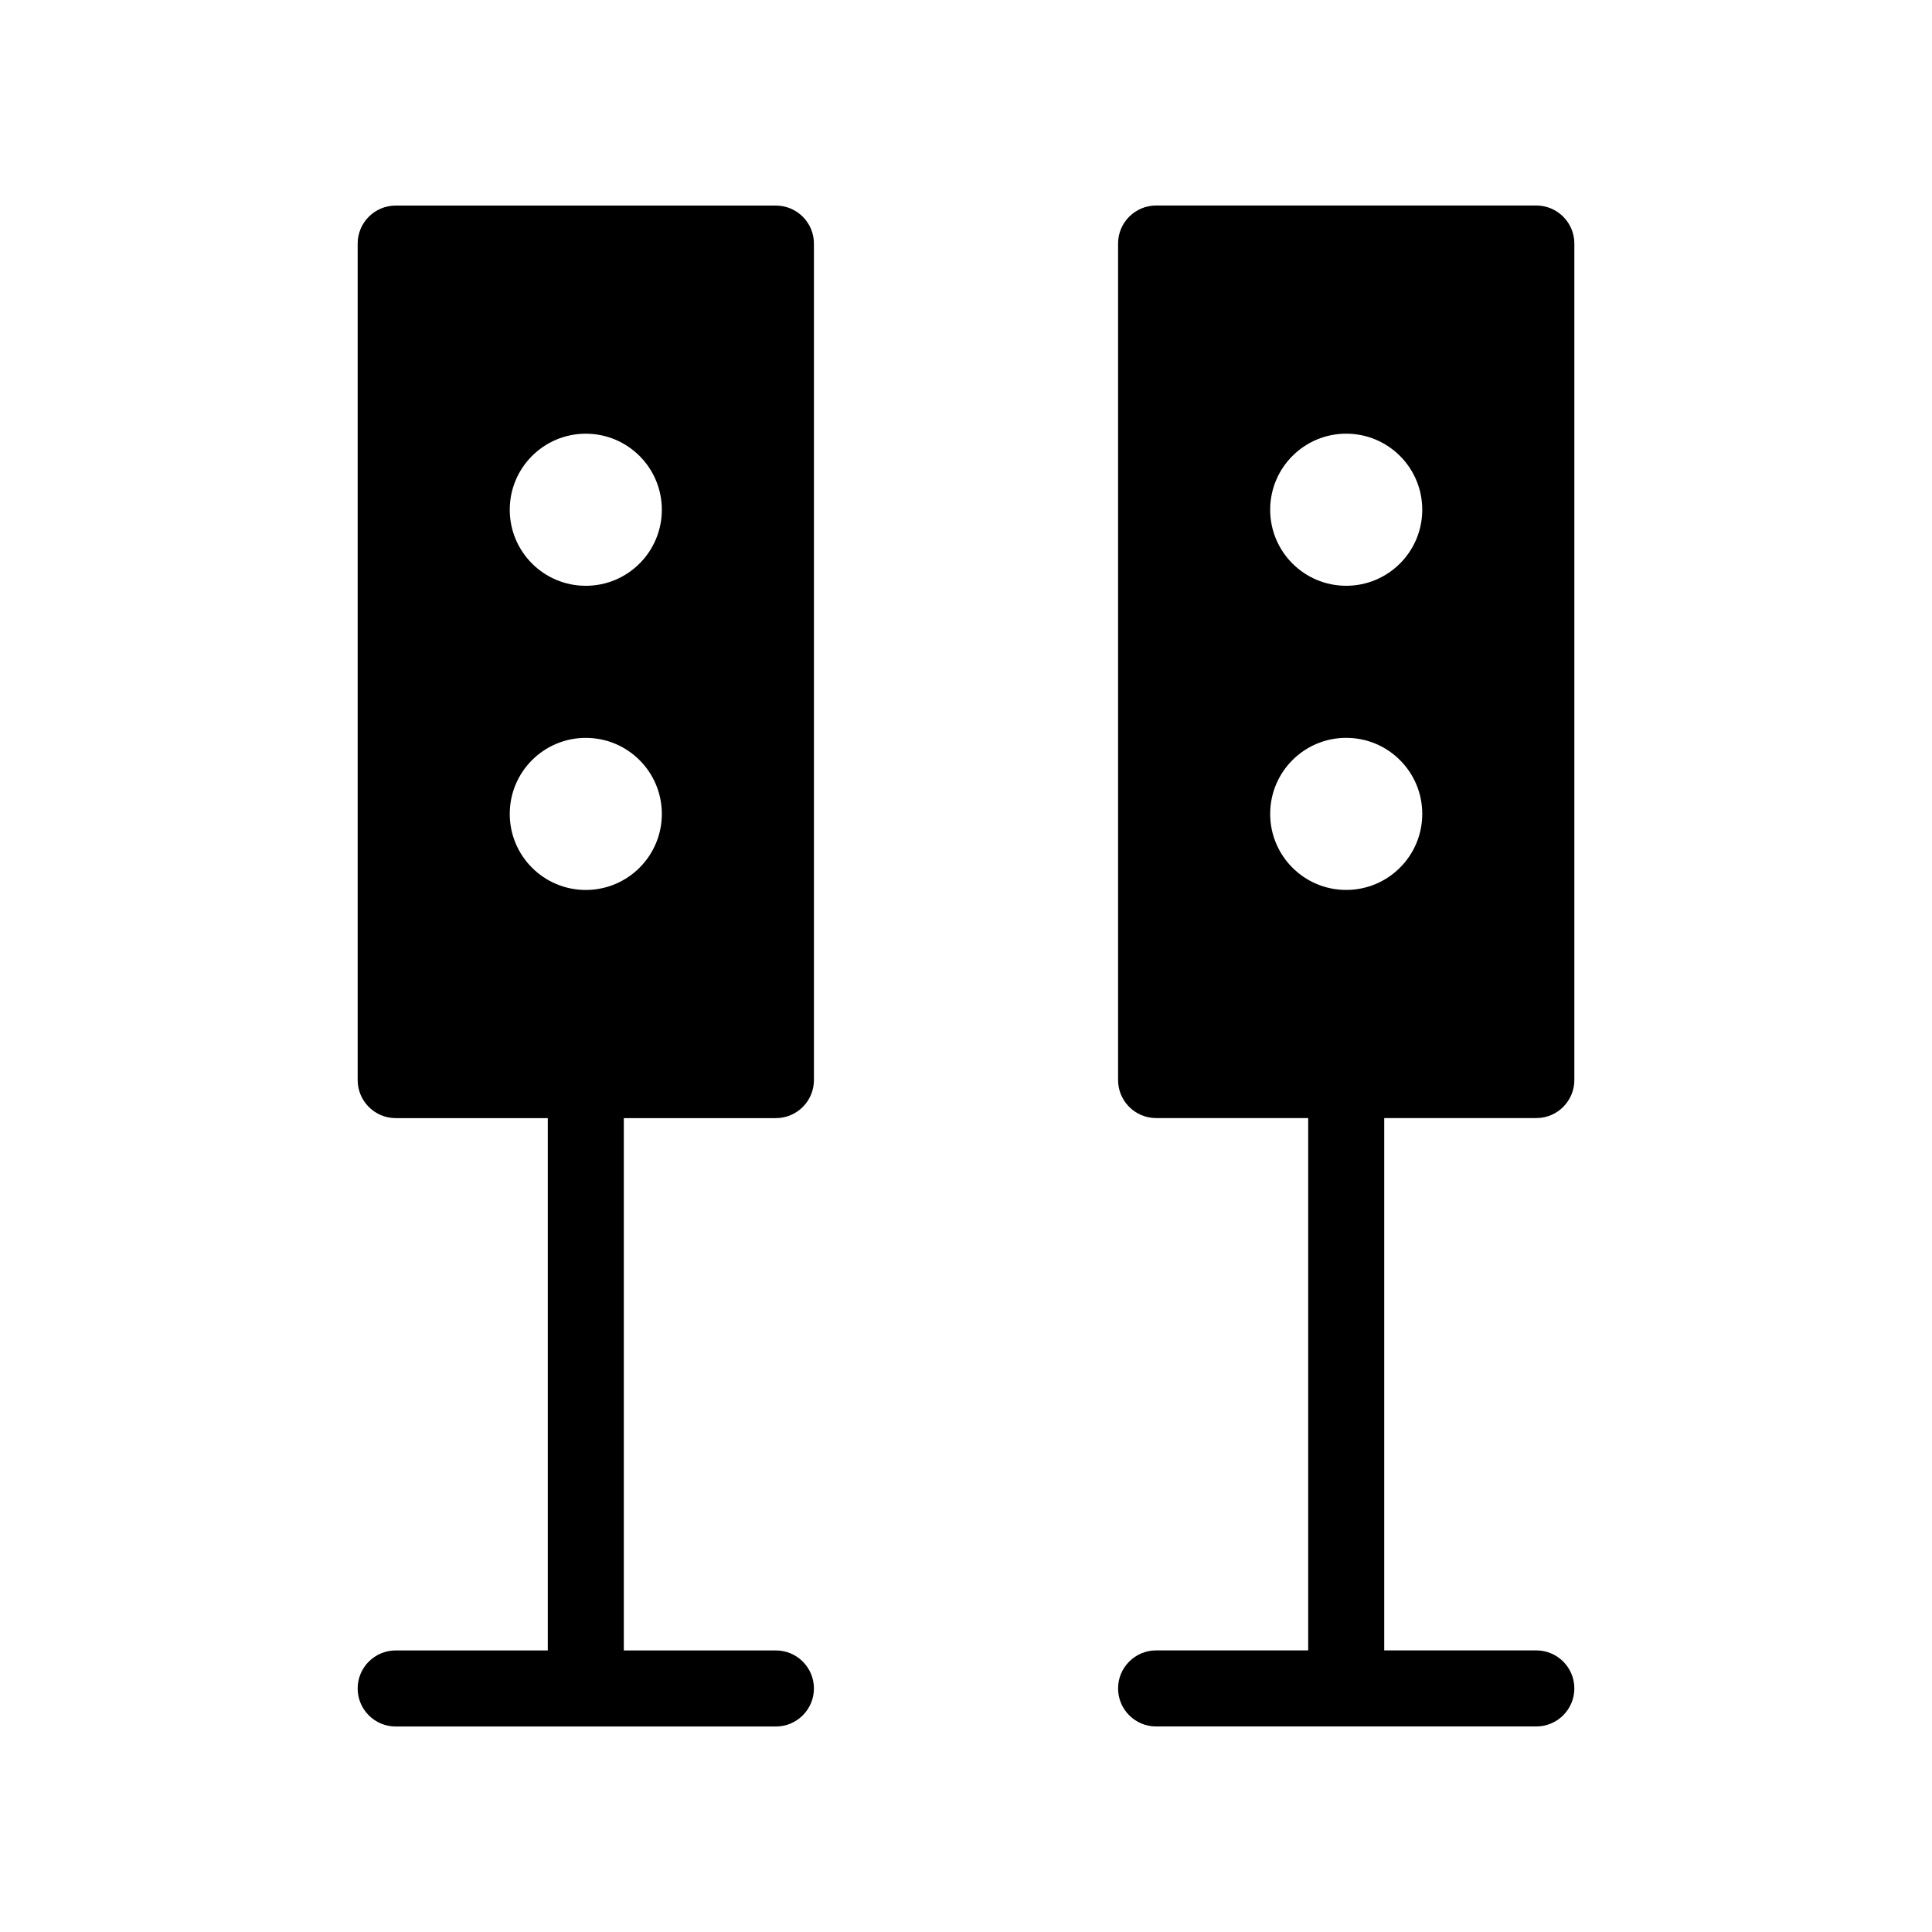
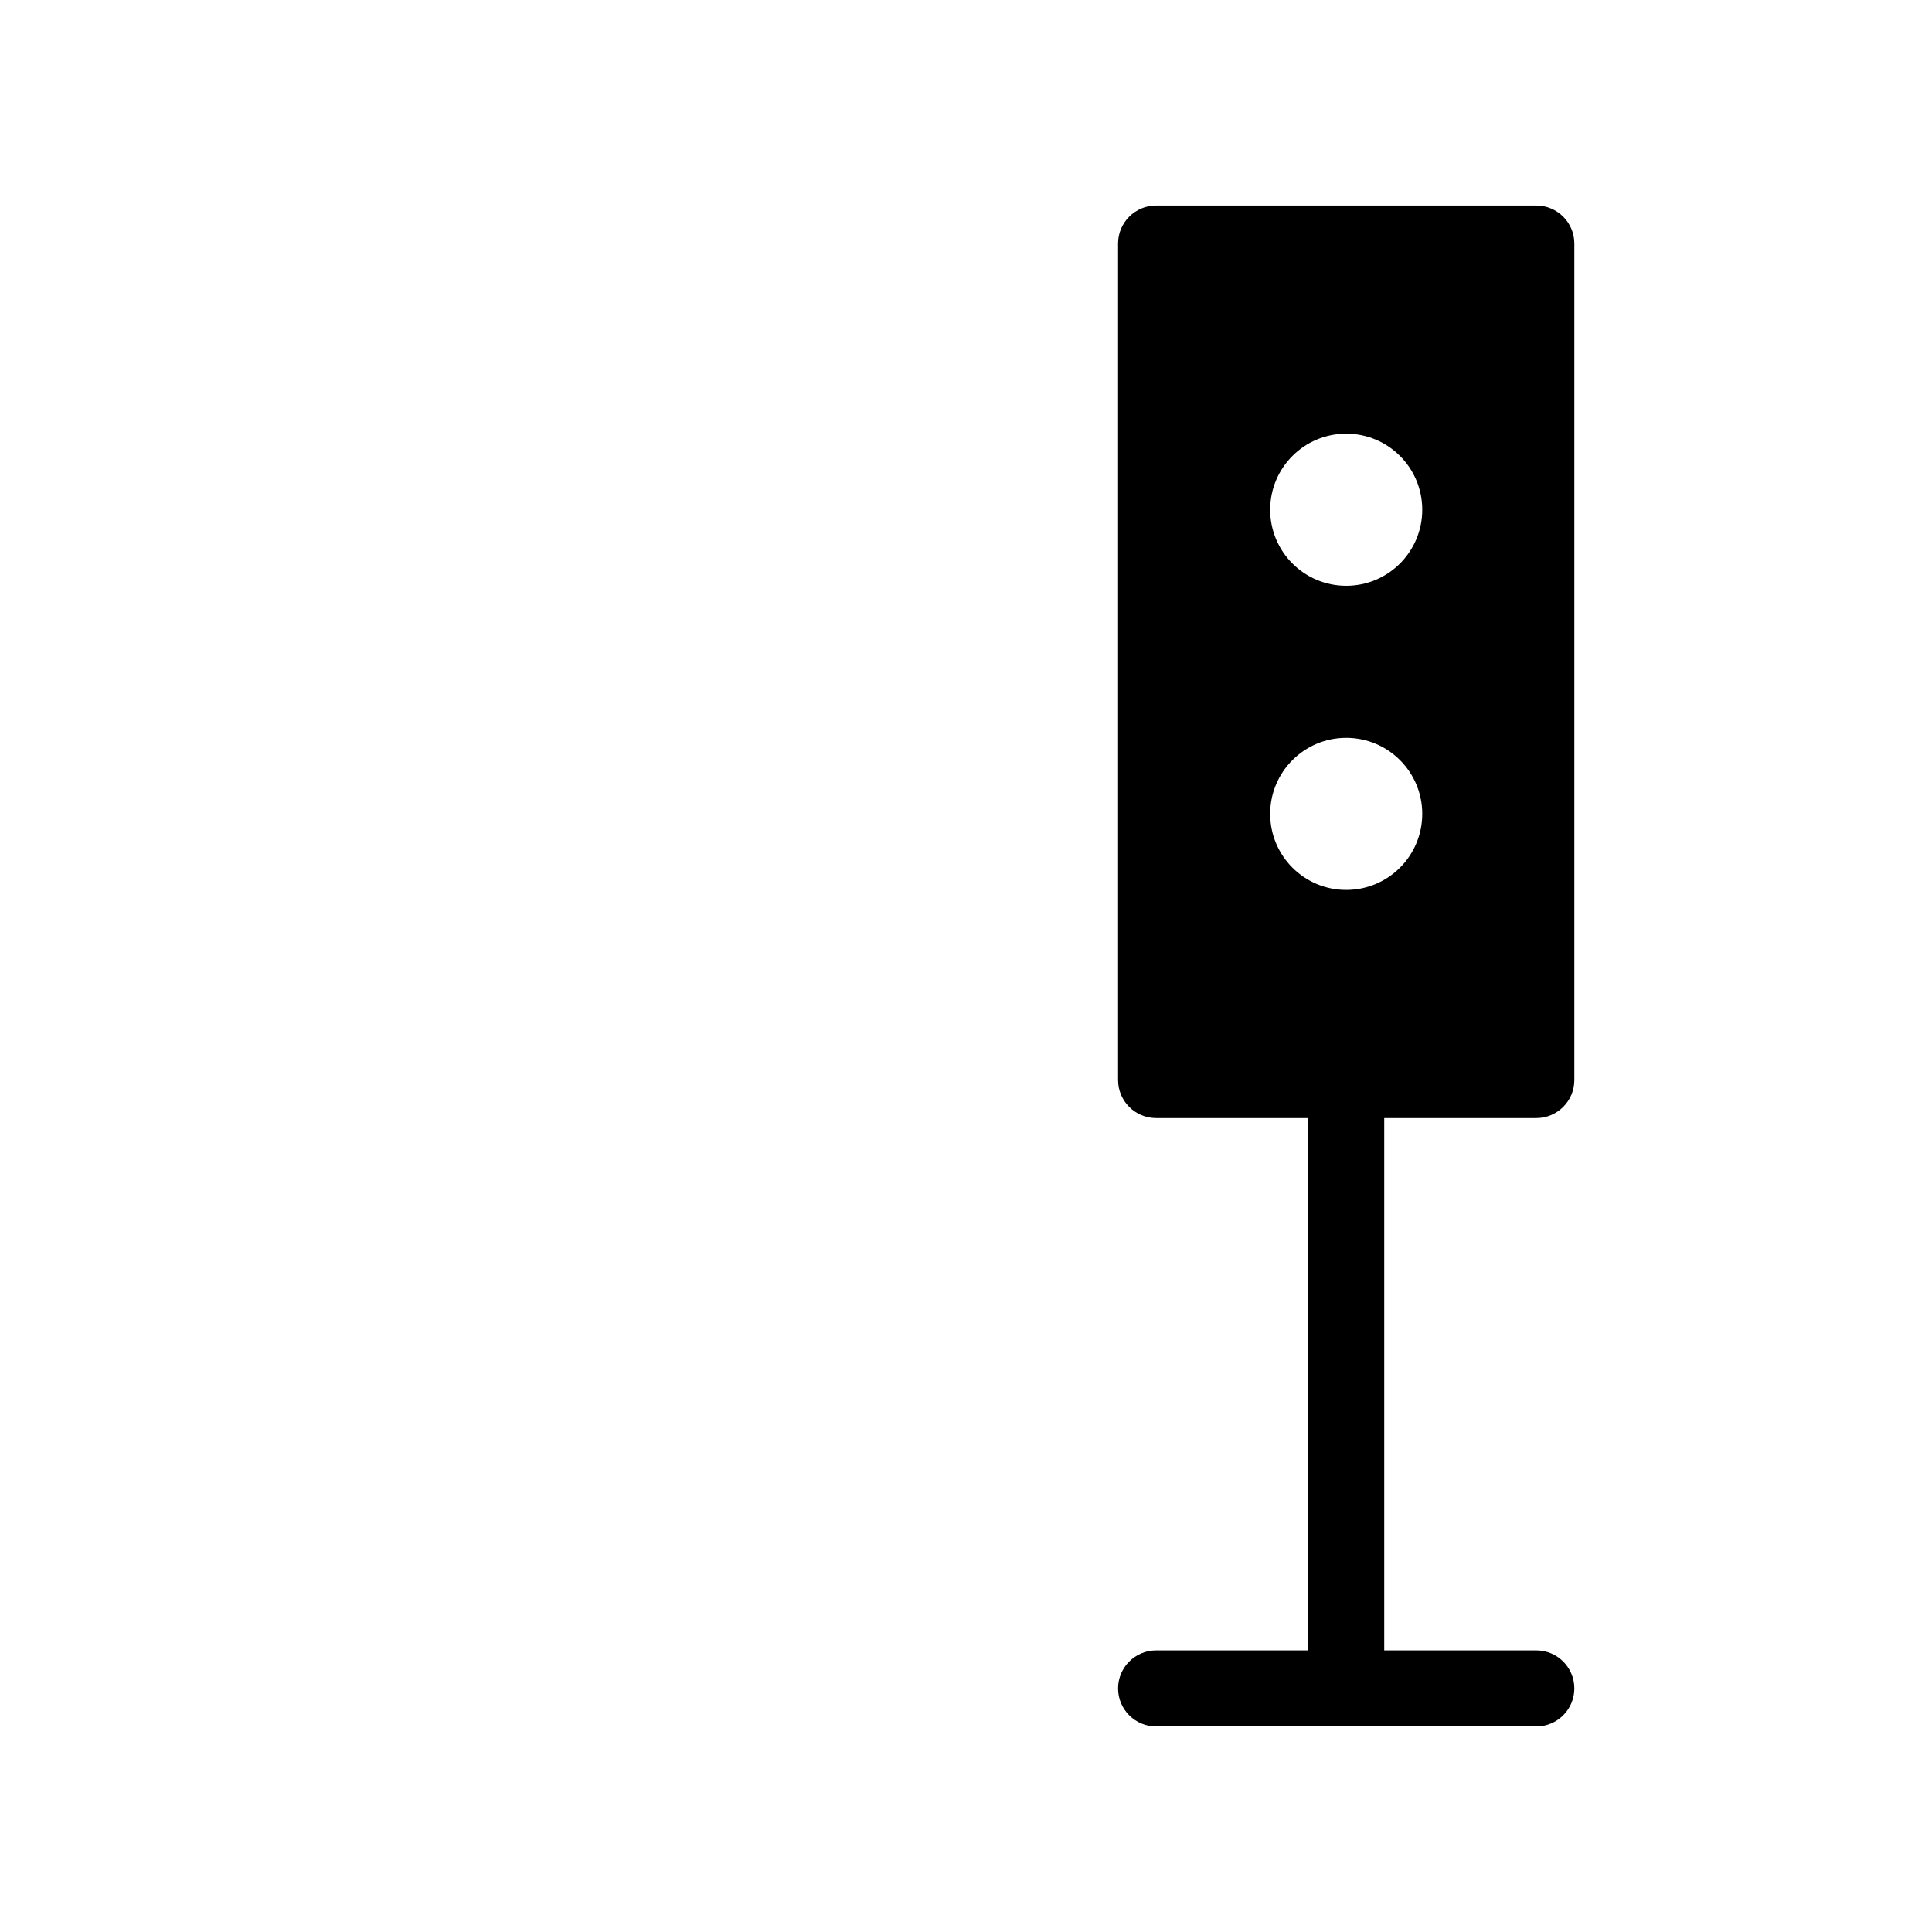
<svg xmlns="http://www.w3.org/2000/svg" fill="#000000" width="800px" height="800px" version="1.1" viewBox="144 144 512 512">
  <g>
-     <path d="m349.62 198.48h-100.76c-5.562 0-10.074 4.512-10.074 10.074v221.68c0 5.562 4.516 10.078 10.078 10.078h40.305v141.07h-40.309c-5.562 0-10.078 4.516-10.078 10.078s4.516 10.078 10.078 10.078h100.76c5.562 0 10.078-4.516 10.078-10.078s-4.516-10.078-10.078-10.078h-40.305v-141.07h40.305c5.562 0 10.078-4.516 10.078-10.078v-221.68c0-5.562-4.516-10.074-10.078-10.074zm-50.379 181.37c-11.125 0-20.152-9.008-20.152-20.152 0-11.145 9.027-20.152 20.152-20.152s20.152 9.008 20.152 20.152c0 11.145-9.031 20.152-20.152 20.152zm0-80.609c-11.125 0-20.152-9.008-20.152-20.152 0-11.145 9.027-20.152 20.152-20.152s20.152 9.008 20.152 20.152c0 11.141-9.031 20.152-20.152 20.152z" />
    <path d="m551.14 440.3c5.562 0 10.078-4.516 10.078-10.078v-221.68c0-5.562-4.516-10.078-10.078-10.078h-100.76c-5.562 0-10.078 4.516-10.078 10.078v221.68c0 5.562 4.516 10.078 10.078 10.078h40.305v141.07h-40.305c-5.562 0-10.078 4.516-10.078 10.078s4.516 10.078 10.078 10.078h100.76c5.562 0 10.078-4.516 10.078-10.078s-4.516-10.078-10.078-10.078h-40.305v-141.07zm-50.379-181.37c11.125 0 20.152 9.008 20.152 20.152 0 11.145-9.027 20.152-20.152 20.152s-20.152-9.008-20.152-20.152c0-11.145 9.027-20.152 20.152-20.152zm0 120.91c-11.125 0-20.152-9.008-20.152-20.152 0-11.145 9.027-20.152 20.152-20.152s20.152 9.008 20.152 20.152c0 11.145-9.031 20.152-20.152 20.152z" />
  </g>
</svg>